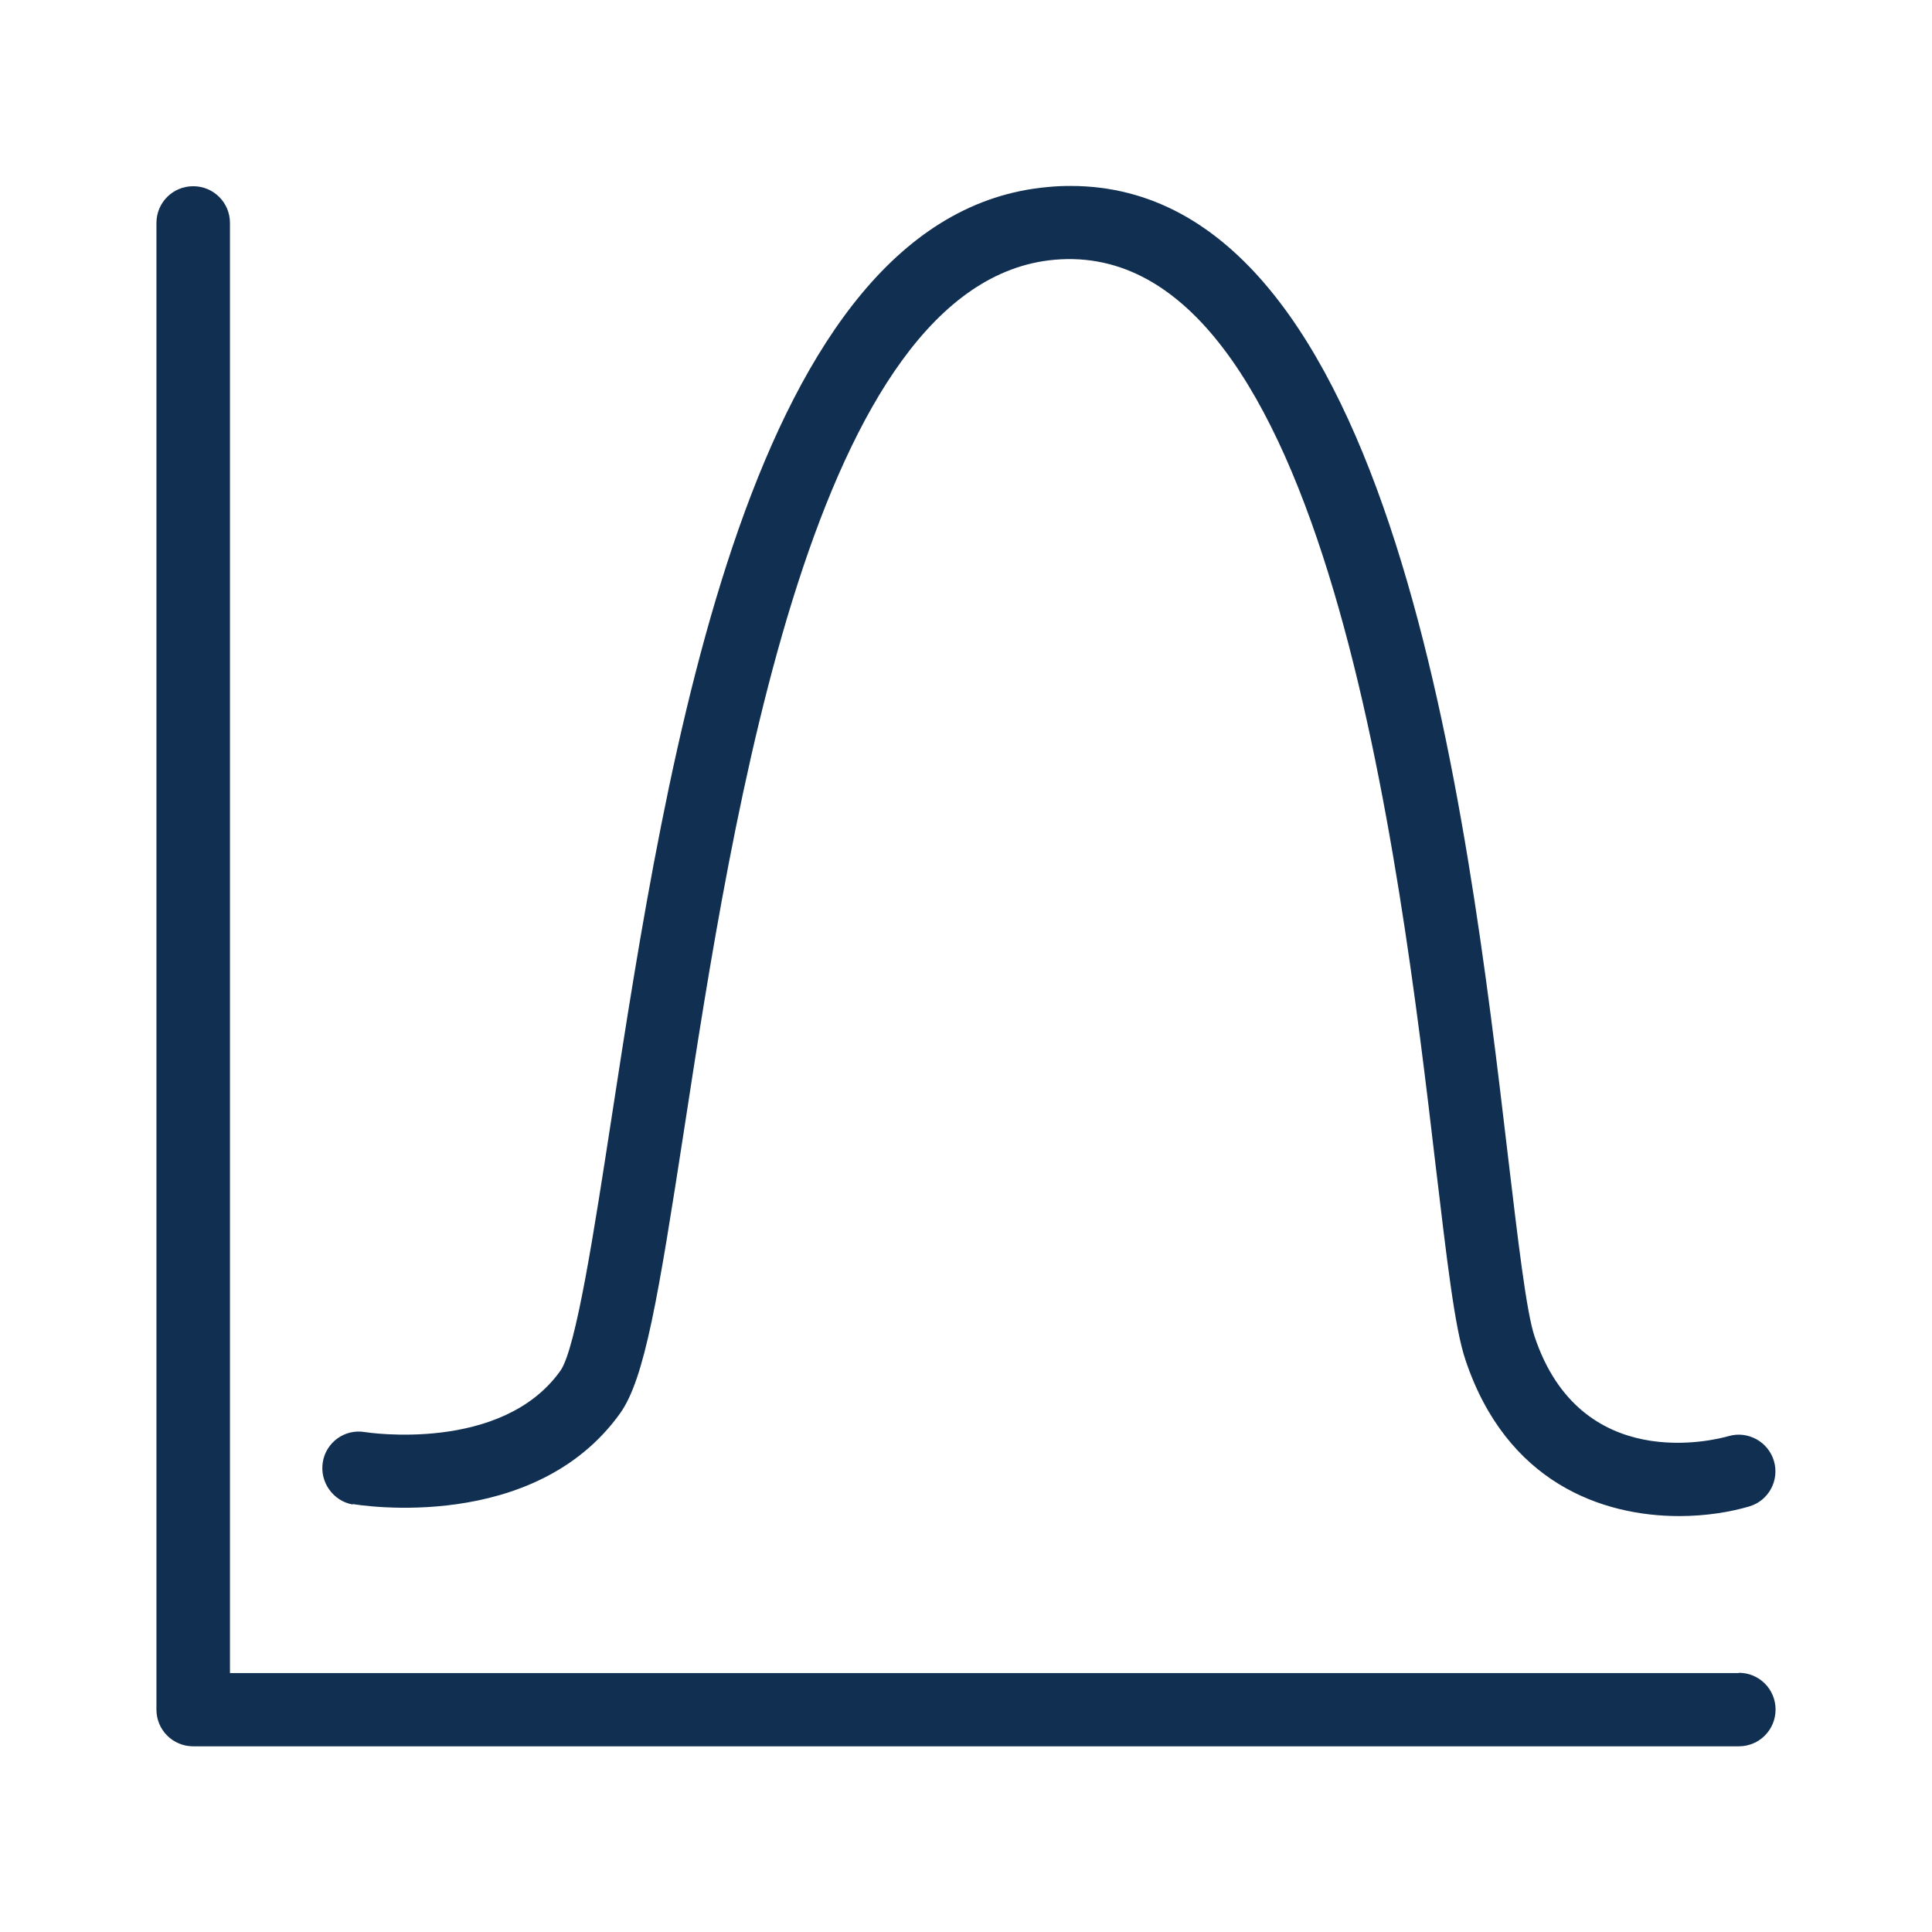
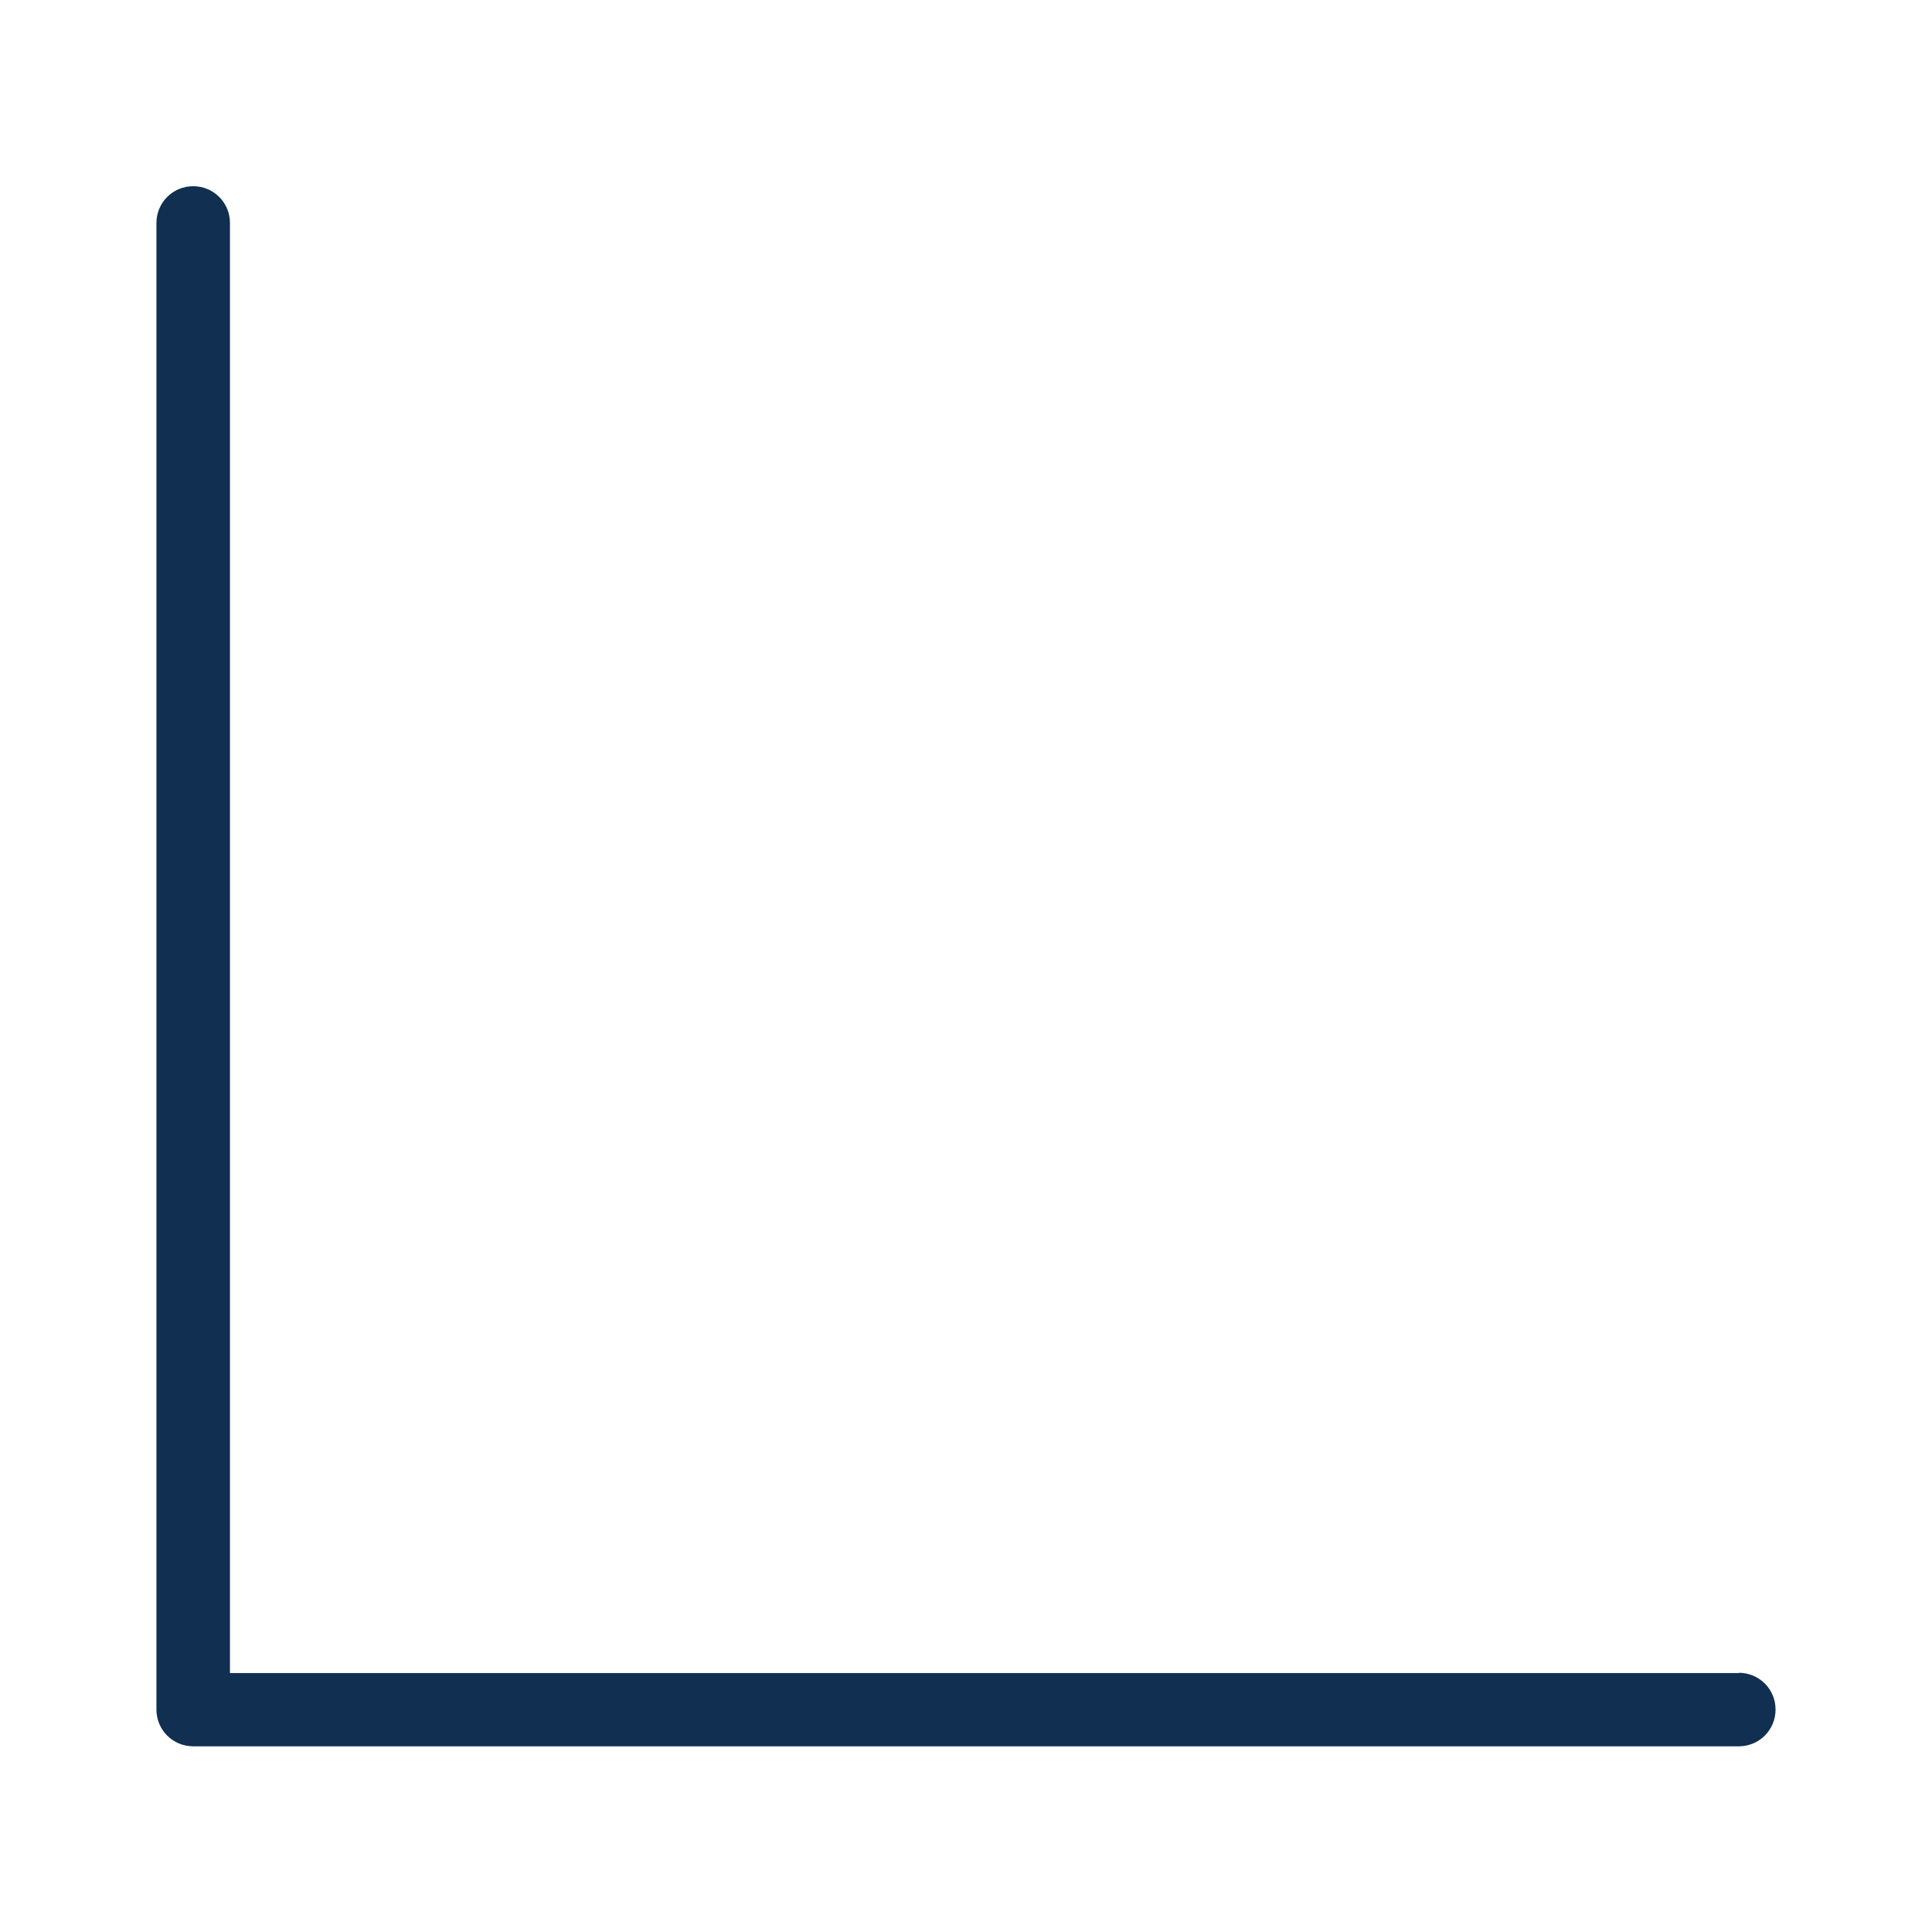
<svg xmlns="http://www.w3.org/2000/svg" id="icons" viewBox="0 0 72 72">
  <defs>
    <style>
      .cls-1 {
        fill: #102f51;
      }
    </style>
  </defs>
  <path class="cls-1" d="M64.8,62.35H8.57V8.31c0-.76-.61-1.37-1.37-1.37s-1.37.61-1.37,1.37v55.4c0,.76.61,1.37,1.37,1.37h57.6c.76,0,1.37-.61,1.37-1.37s-.61-1.37-1.37-1.37h0Z" />
-   <path class="cls-1" d="M13.14,56.05c.28.05,6.77,1.09,9.97-3.38.92-1.29,1.42-4.33,2.38-10.54,1.82-11.84,4.87-31.66,13.81-32.45,10.11-.89,12.88,22.5,14.2,33.74.42,3.52.71,6.06,1.11,7.25,1.53,4.59,5.1,5.83,7.97,5.83.99,0,1.9-.15,2.61-.36.72-.21,1.13-.97.92-1.69-.21-.72-.97-1.14-1.69-.93-.56.16-5.52,1.41-7.23-3.71-.31-.92-.62-3.6-.99-6.7-1.5-12.73-4.25-36.18-16.3-36.18-.28,0-.56.01-.85.04-11.07.98-14.2,21.31-16.27,34.76-.62,4.01-1.31,8.55-1.9,9.36-2.19,3.07-7.22,2.29-7.28,2.28-.75-.13-1.45.38-1.57,1.12s.38,1.45,1.12,1.58h0Z" />
</svg>